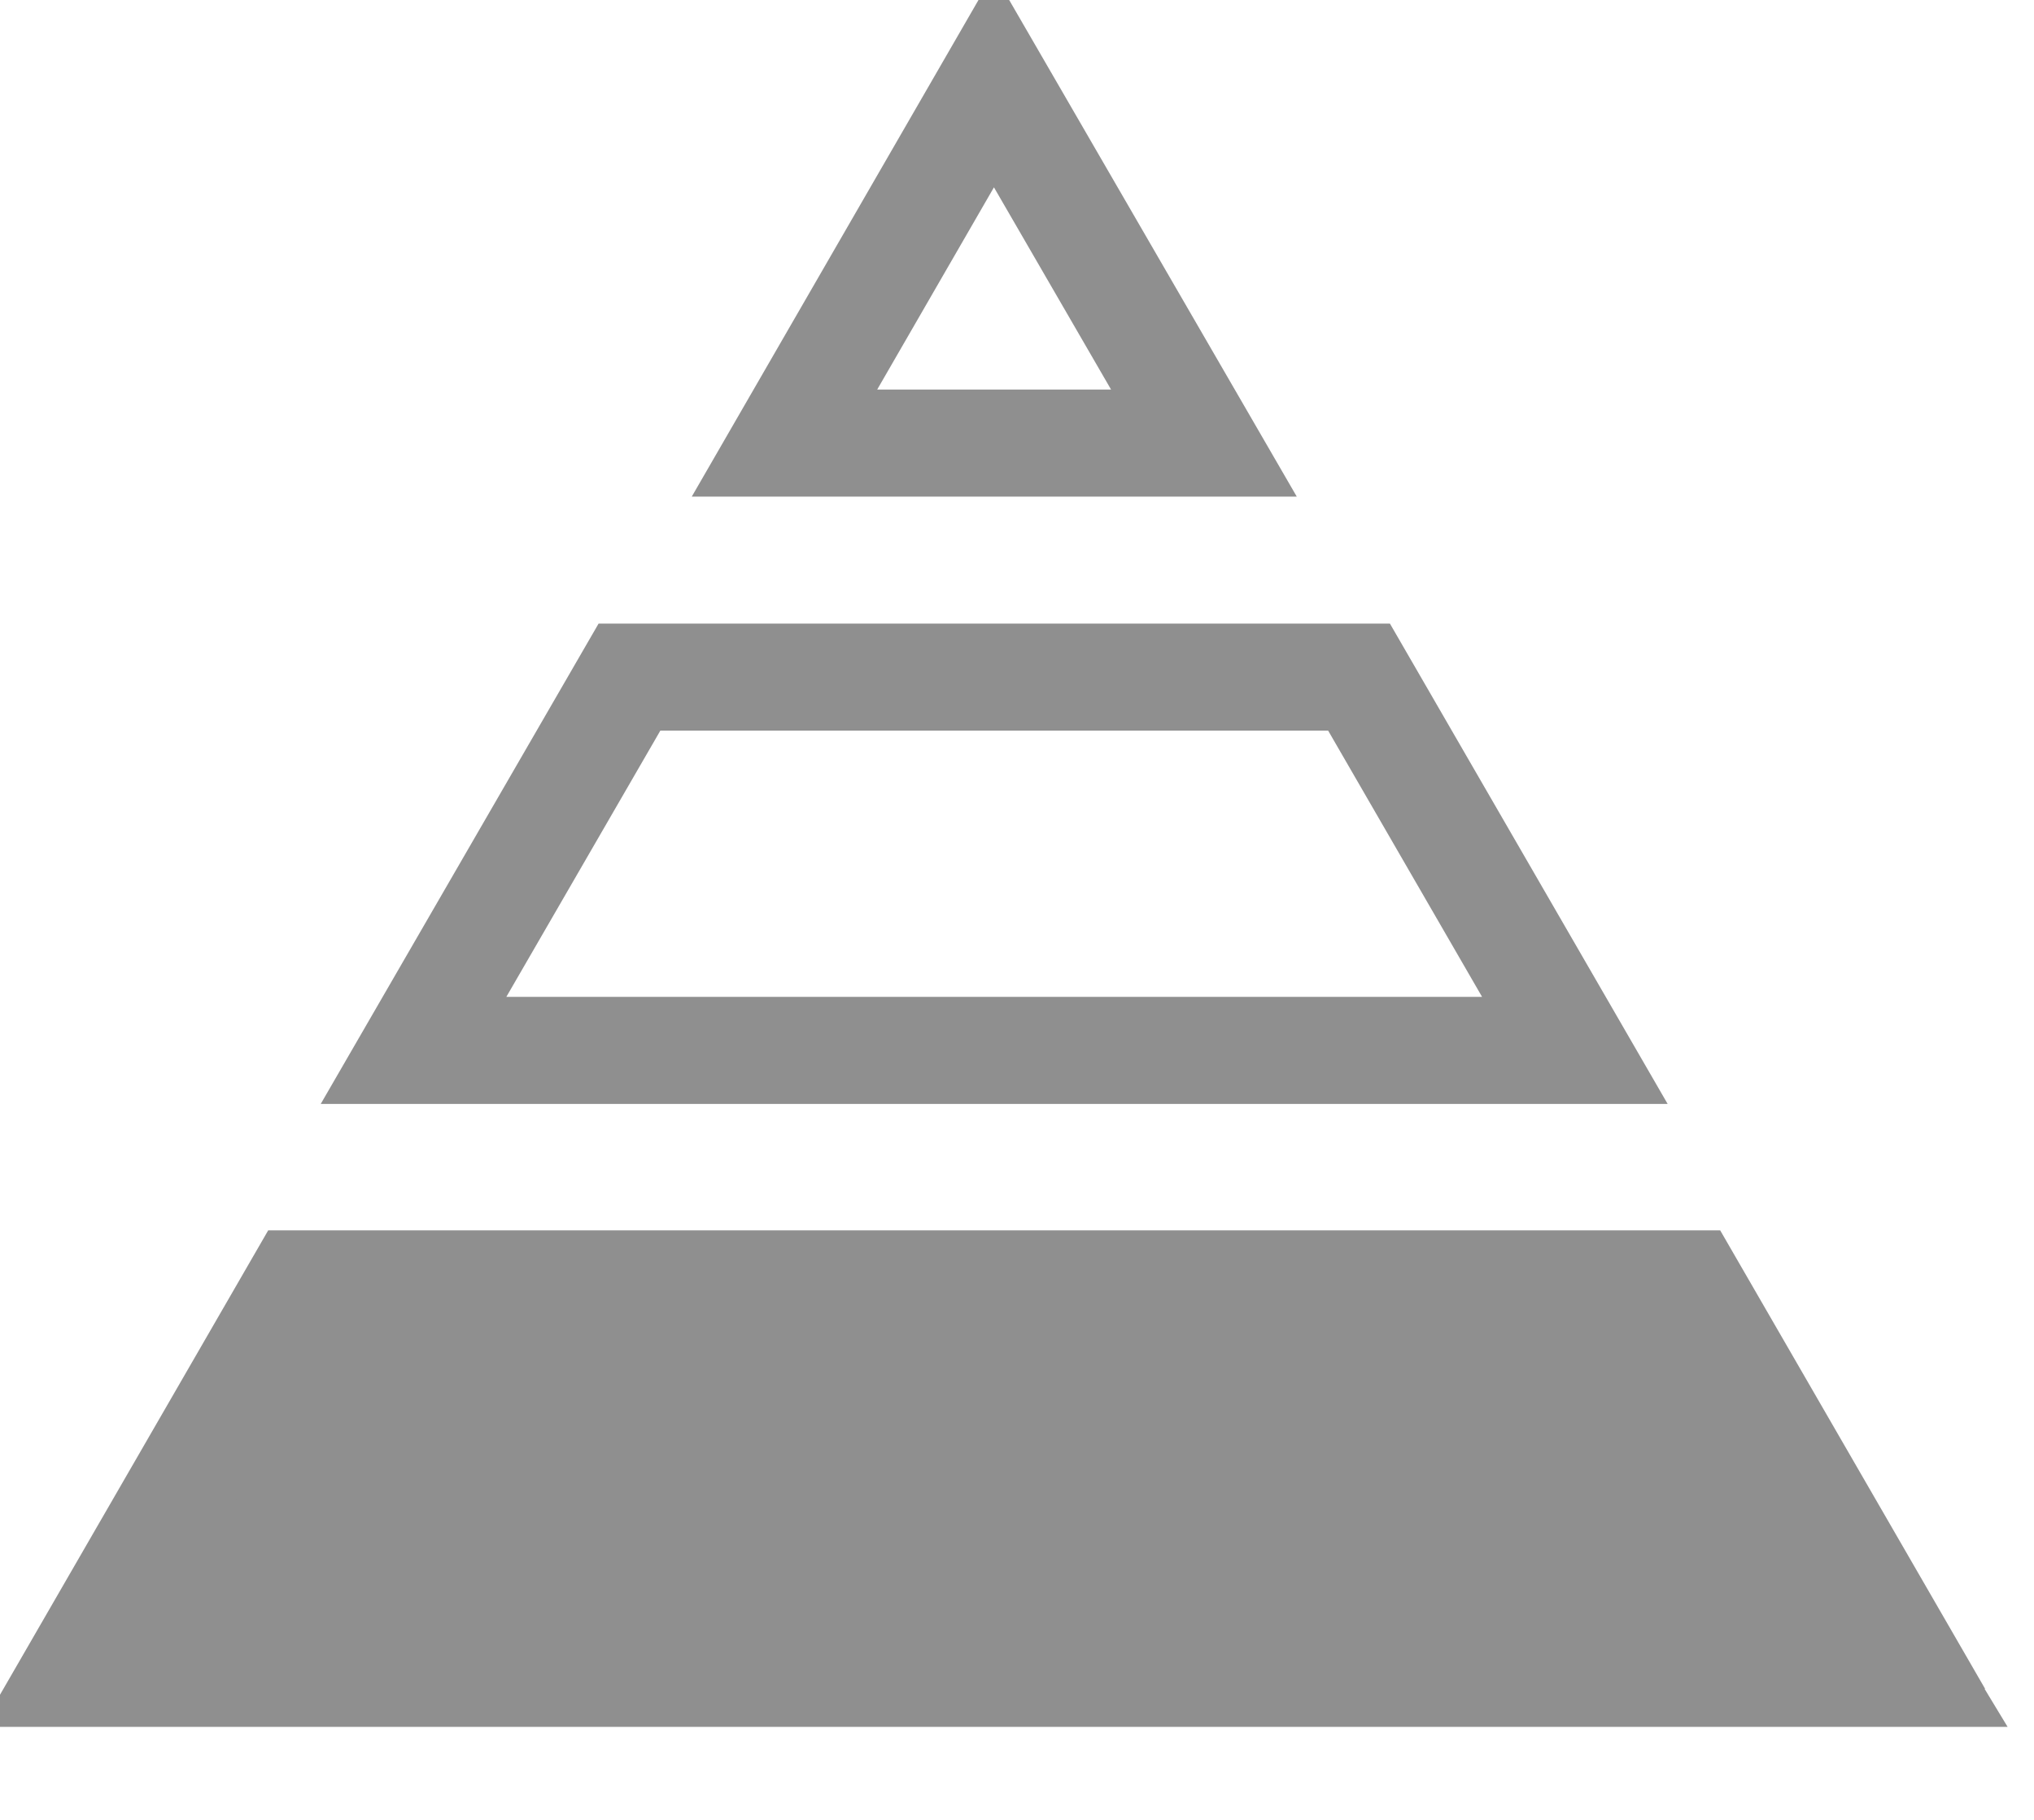
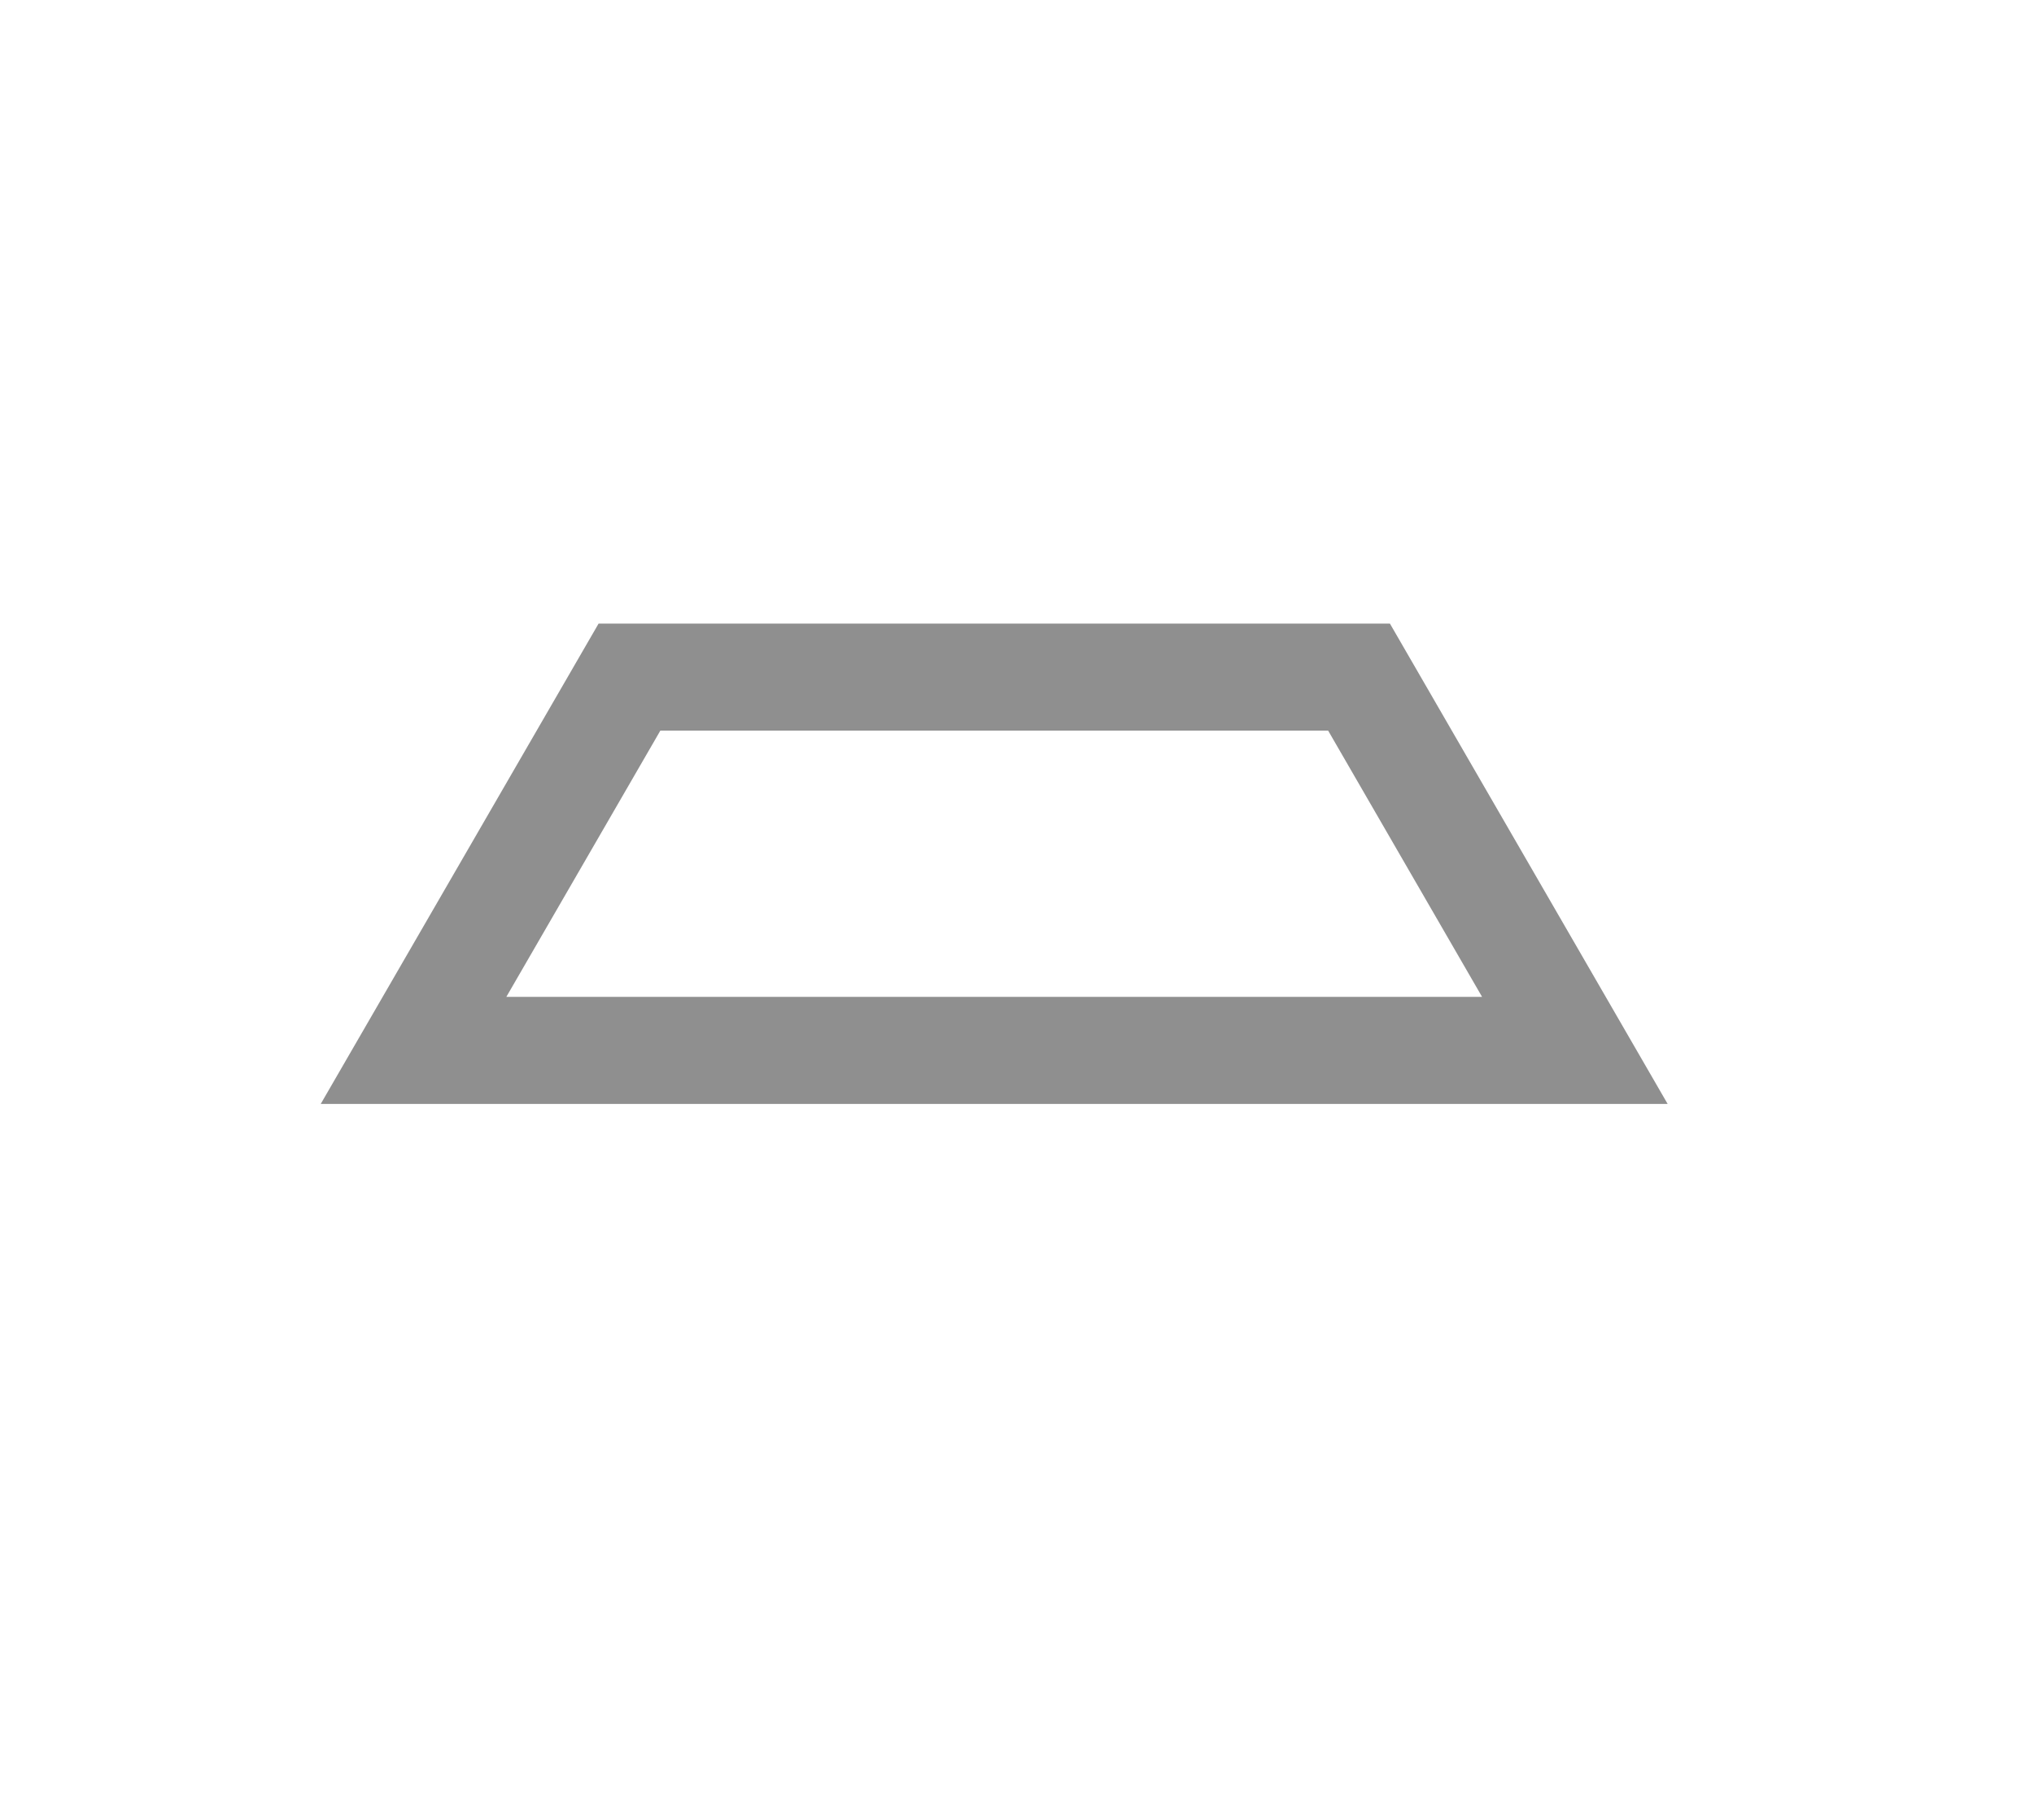
<svg xmlns="http://www.w3.org/2000/svg" width="19" height="17" viewBox="0 0 19 17" fill="none">
  <path d="M12.695 6.325L14.711 9.812H3.863L5.88 6.325H12.695Z" stroke="#8F8F8F" stroke-miterlimit="10" />
-   <path d="M11.246 4.139H7.328L9.284 0.751L11.246 4.139Z" stroke="#8F8F8F" stroke-miterlimit="10" />
-   <path d="M15.78 11.993L17.677 15.276H17.651L17.866 15.631H0.693L2.794 11.993H15.78Z" fill="#8F8F8F" stroke="#8F8F8F" stroke-miterlimit="10" />
</svg>